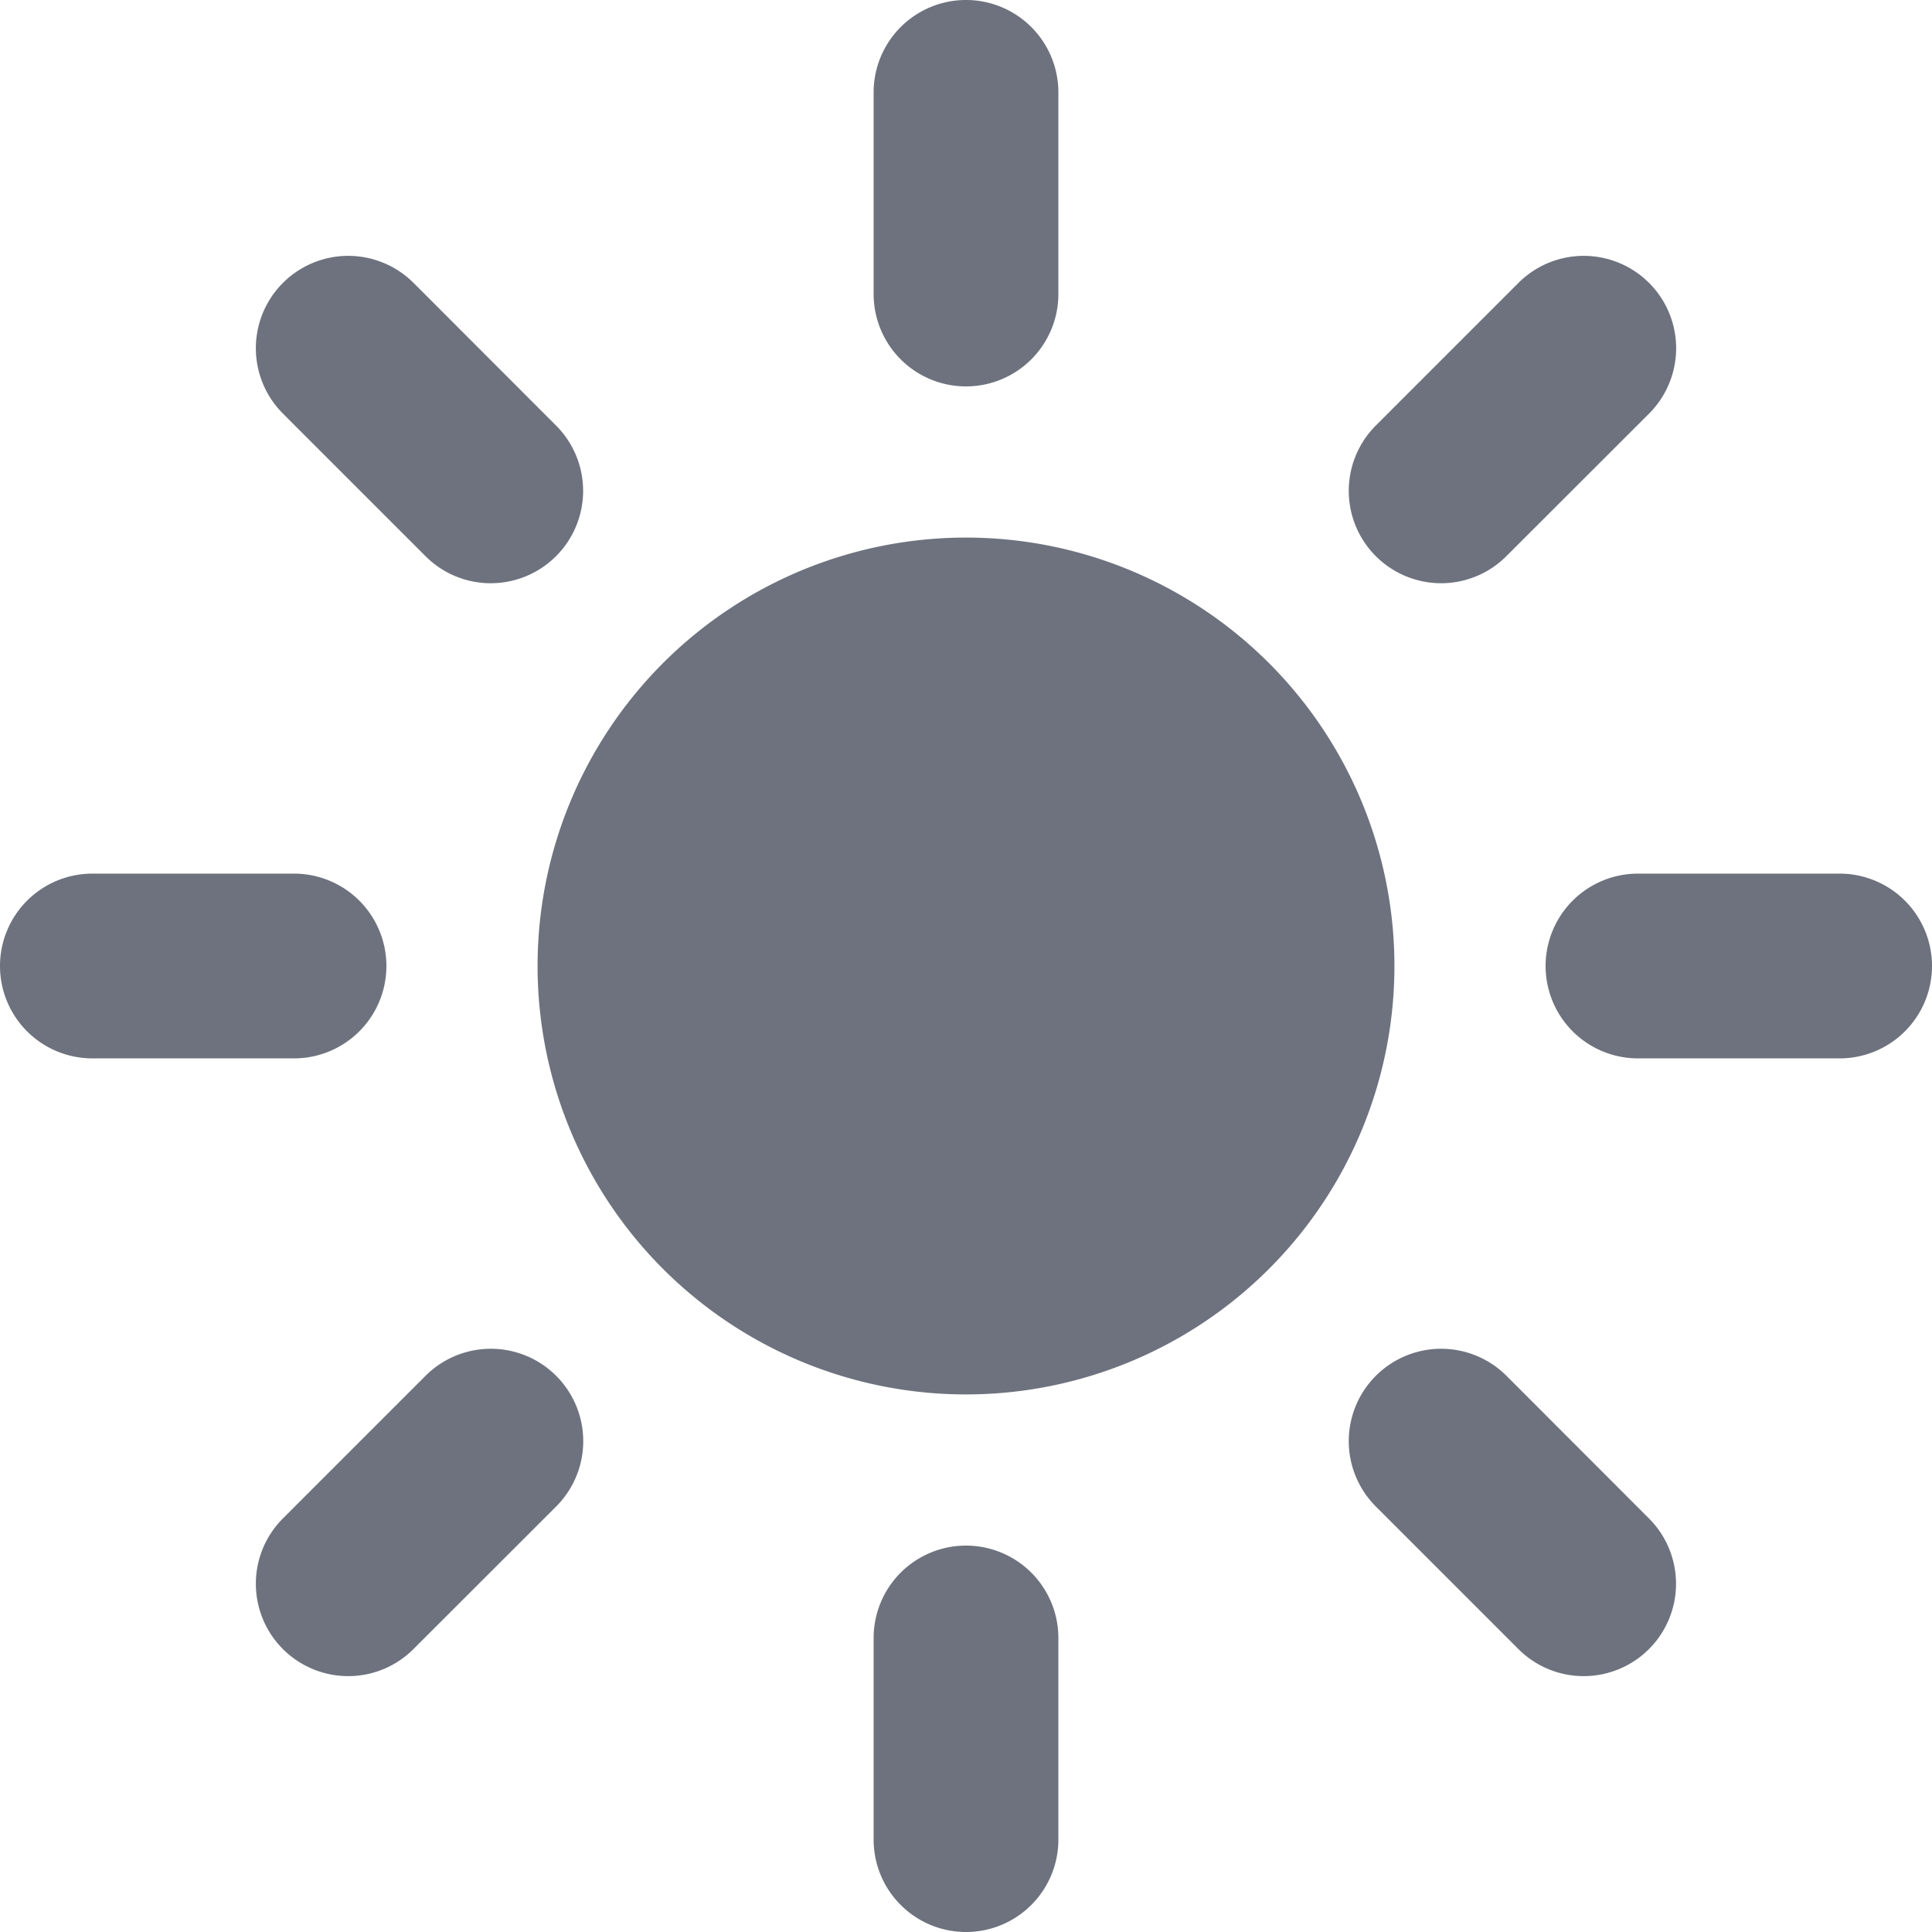
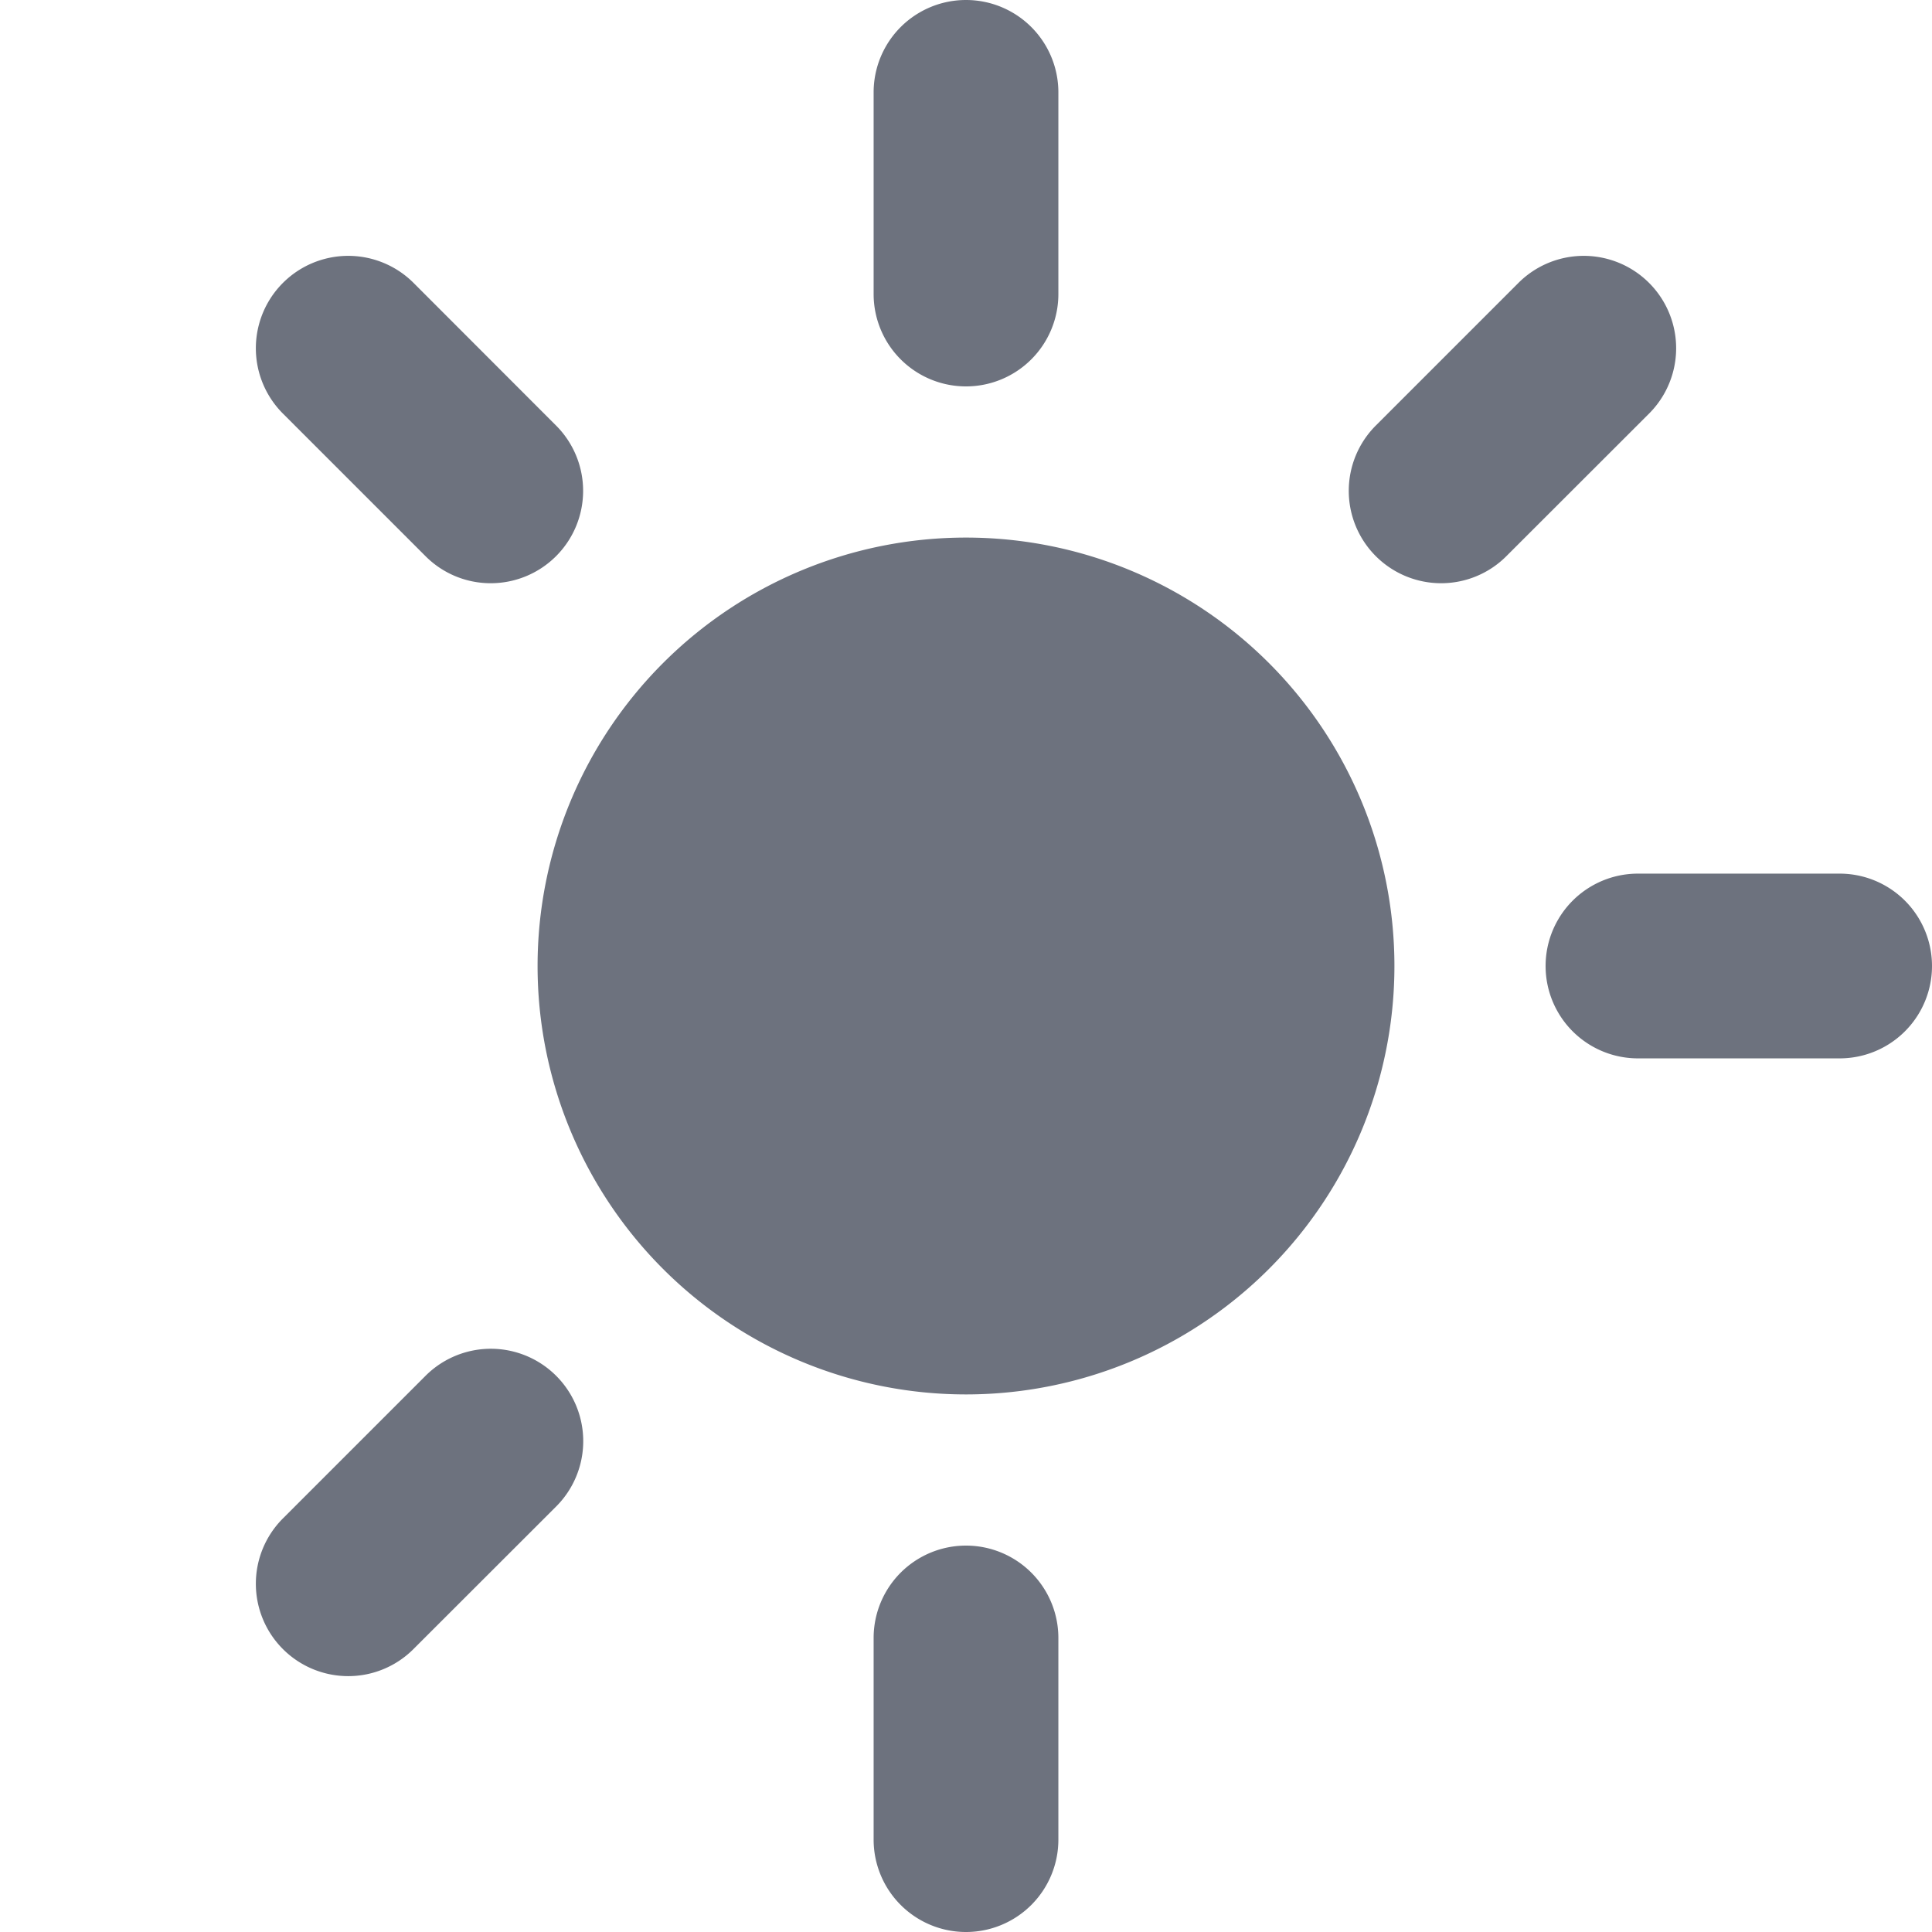
<svg xmlns="http://www.w3.org/2000/svg" width="16" height="16" viewBox="0 0 16 16">
-   <path d="M34,29.2a.765.765,0,0,1-.765-.765v-1.67a.765.765,0,0,1,1.53,0v1.67A.765.765,0,0,1,34,29.2ZM34,42a.765.765,0,0,1-.765-.765v-1.67a.765.765,0,0,1,1.53,0v1.67A.765.765,0,0,1,34,42Zm3.935-11.17a.765.765,0,0,1-.541-1.306l1.181-1.181a.765.765,0,1,1,1.082,1.082l-1.181,1.18A.763.763,0,0,1,37.935,30.83Zm-9.051,9.051a.765.765,0,0,1-.541-1.306l1.181-1.181a.765.765,0,1,1,1.082,1.082l-1.181,1.18A.763.763,0,0,1,28.884,39.881Zm12.351-5.116h-1.67a.765.765,0,0,1,0-1.53h1.67a.765.765,0,0,1,0,1.53Zm-12.8,0h-1.67a.765.765,0,0,1,0-1.53h1.67a.765.765,0,0,1,0,1.53Zm10.681,5.116a.763.763,0,0,1-.541-.224l-1.181-1.181a.765.765,0,1,1,1.082-1.082l1.18,1.181a.765.765,0,0,1-.541,1.306ZM30.065,30.83a.761.761,0,0,1-.541-.224l-1.181-1.181a.765.765,0,1,1,1.082-1.082l1.18,1.181a.765.765,0,0,1-.541,1.306ZM34,37.548A3.548,3.548,0,1,1,37.548,34,3.548,3.548,0,0,1,34,37.548Z" transform="translate(-26 -26)" fill="#6d727e" />
+   <path d="M34,29.2a.765.765,0,0,1-.765-.765v-1.67a.765.765,0,0,1,1.53,0v1.67A.765.765,0,0,1,34,29.2ZM34,42a.765.765,0,0,1-.765-.765v-1.67a.765.765,0,0,1,1.53,0v1.67A.765.765,0,0,1,34,42Zm3.935-11.17a.765.765,0,0,1-.541-1.306l1.181-1.181a.765.765,0,1,1,1.082,1.082l-1.181,1.18A.763.763,0,0,1,37.935,30.83Zm-9.051,9.051a.765.765,0,0,1-.541-1.306l1.181-1.181a.765.765,0,1,1,1.082,1.082l-1.181,1.18A.763.763,0,0,1,28.884,39.881Zm12.351-5.116h-1.67a.765.765,0,0,1,0-1.53h1.67a.765.765,0,0,1,0,1.53Zh-1.67a.765.765,0,0,1,0-1.53h1.67a.765.765,0,0,1,0,1.53Zm10.681,5.116a.763.763,0,0,1-.541-.224l-1.181-1.181a.765.765,0,1,1,1.082-1.082l1.18,1.181a.765.765,0,0,1-.541,1.306ZM30.065,30.83a.761.761,0,0,1-.541-.224l-1.181-1.181a.765.765,0,1,1,1.082-1.082l1.18,1.181a.765.765,0,0,1-.541,1.306ZM34,37.548A3.548,3.548,0,1,1,37.548,34,3.548,3.548,0,0,1,34,37.548Z" transform="translate(-26 -26)" fill="#6d727e" />
</svg>